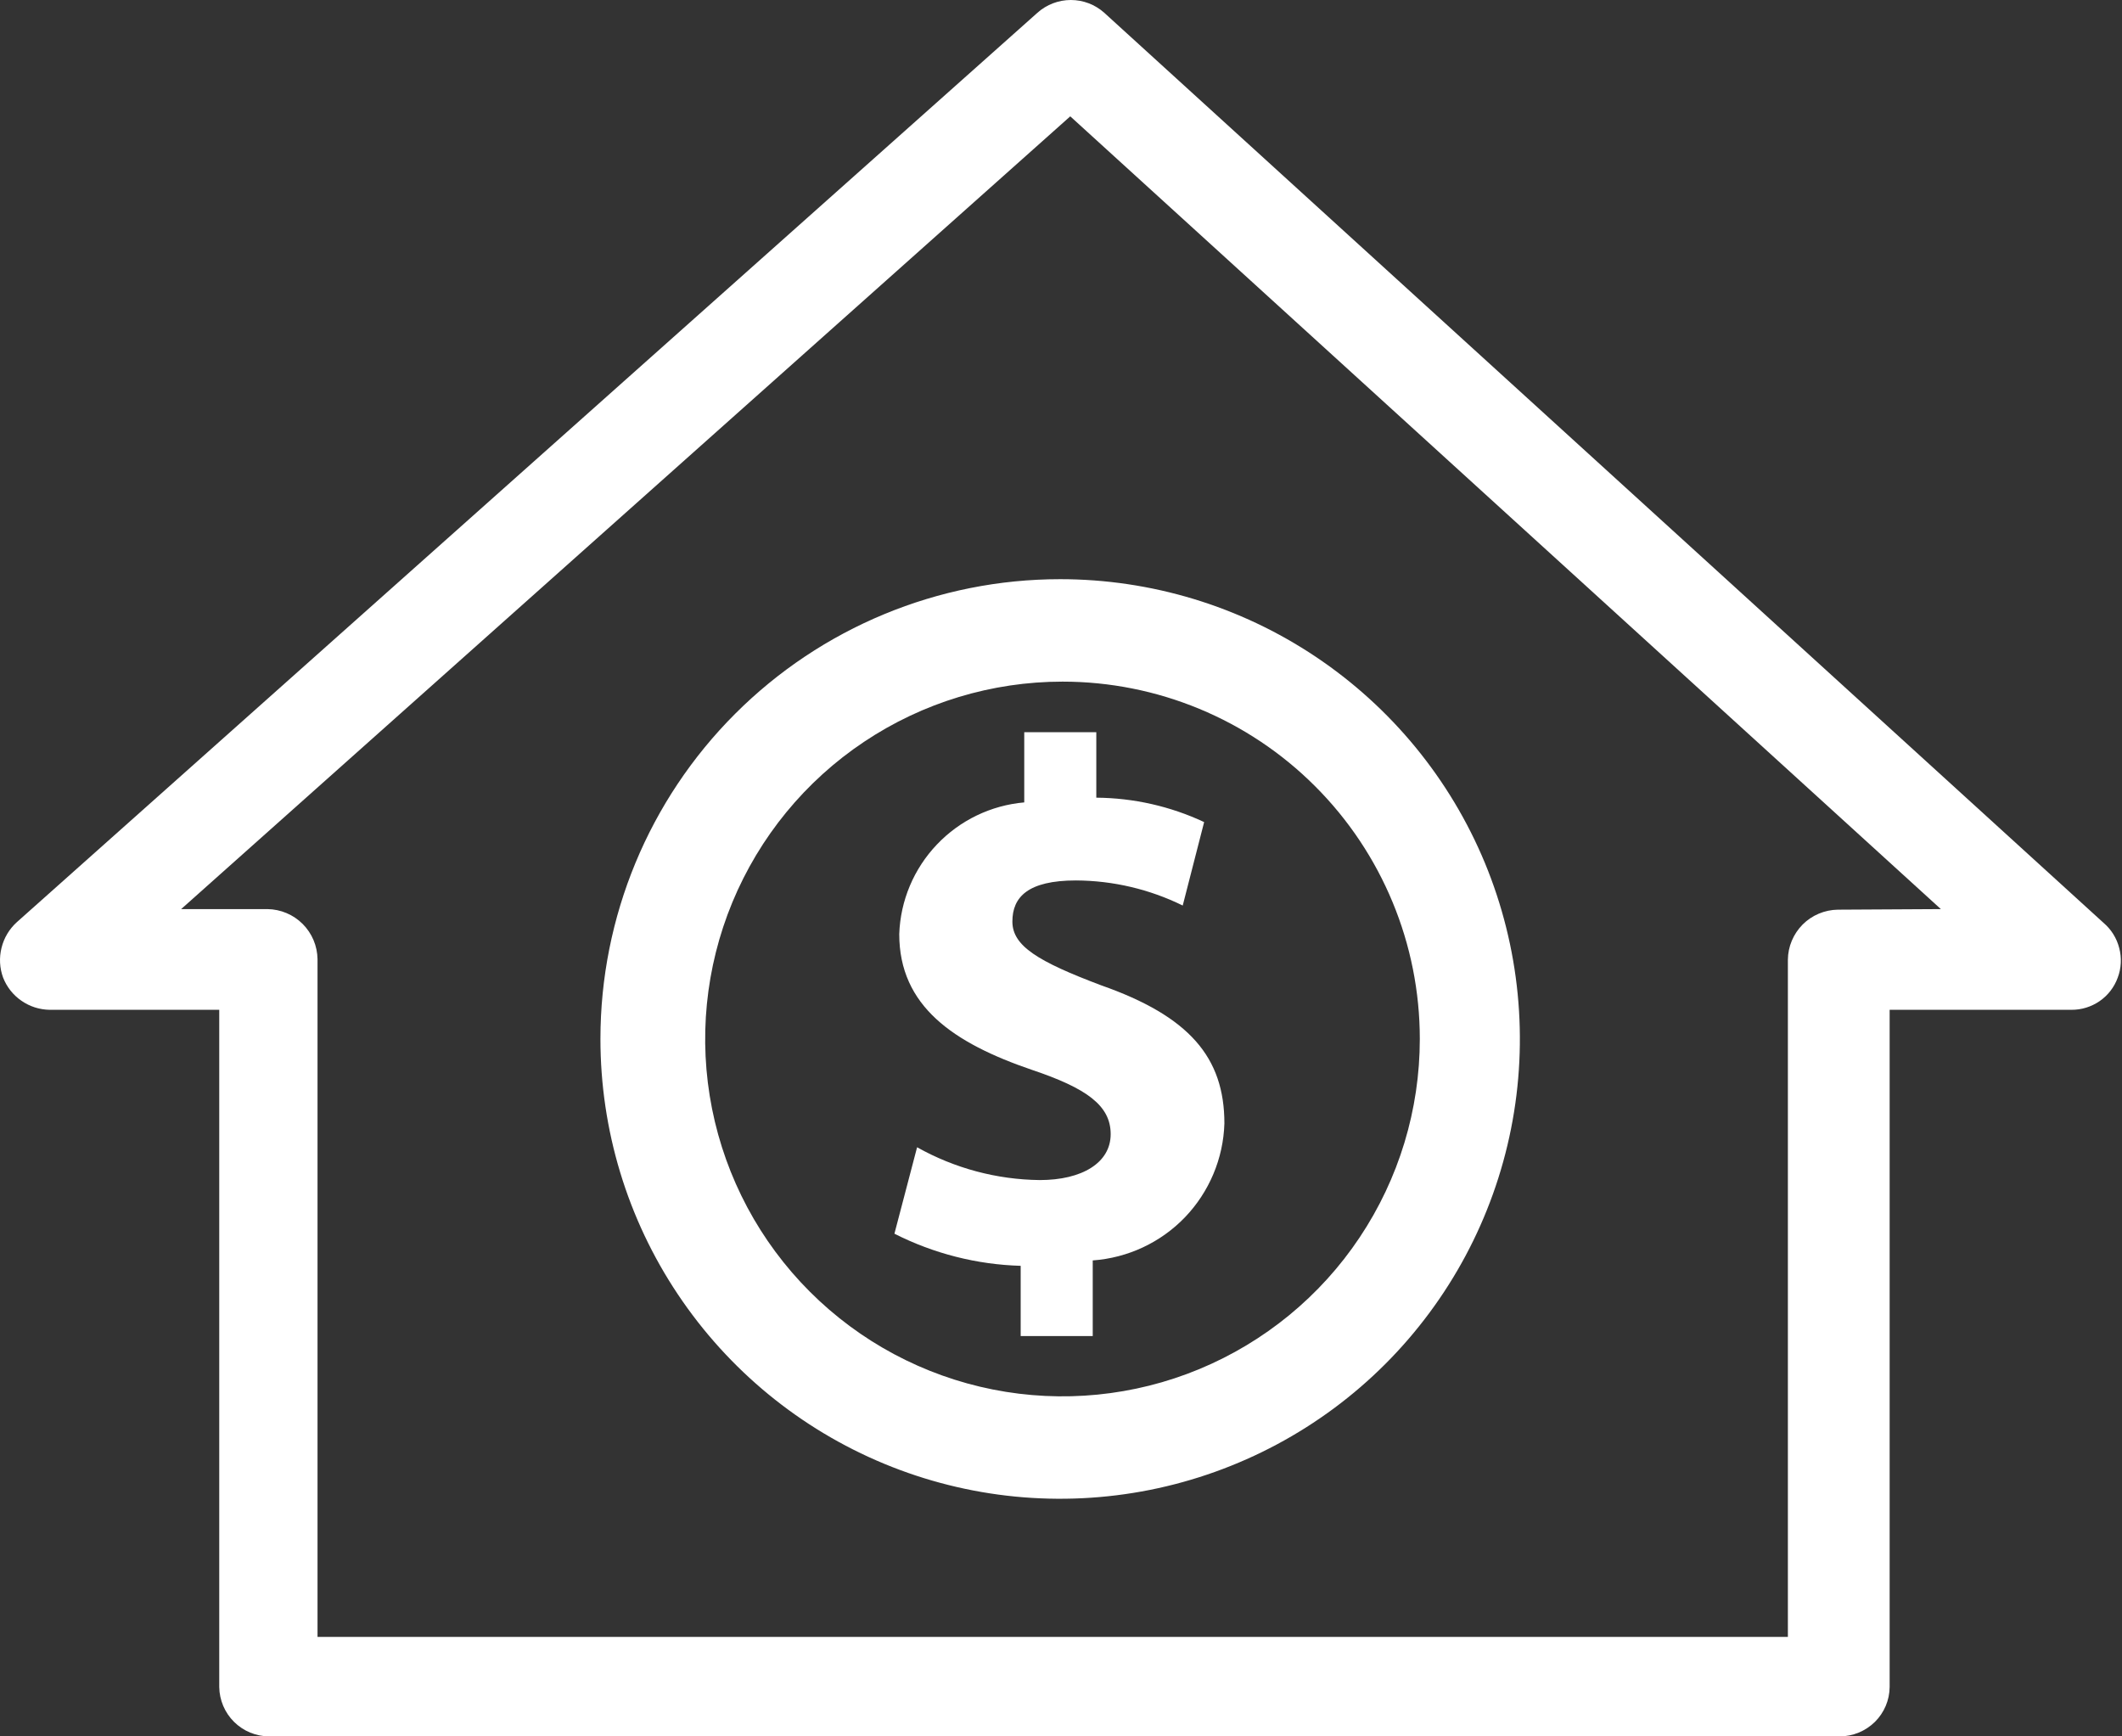
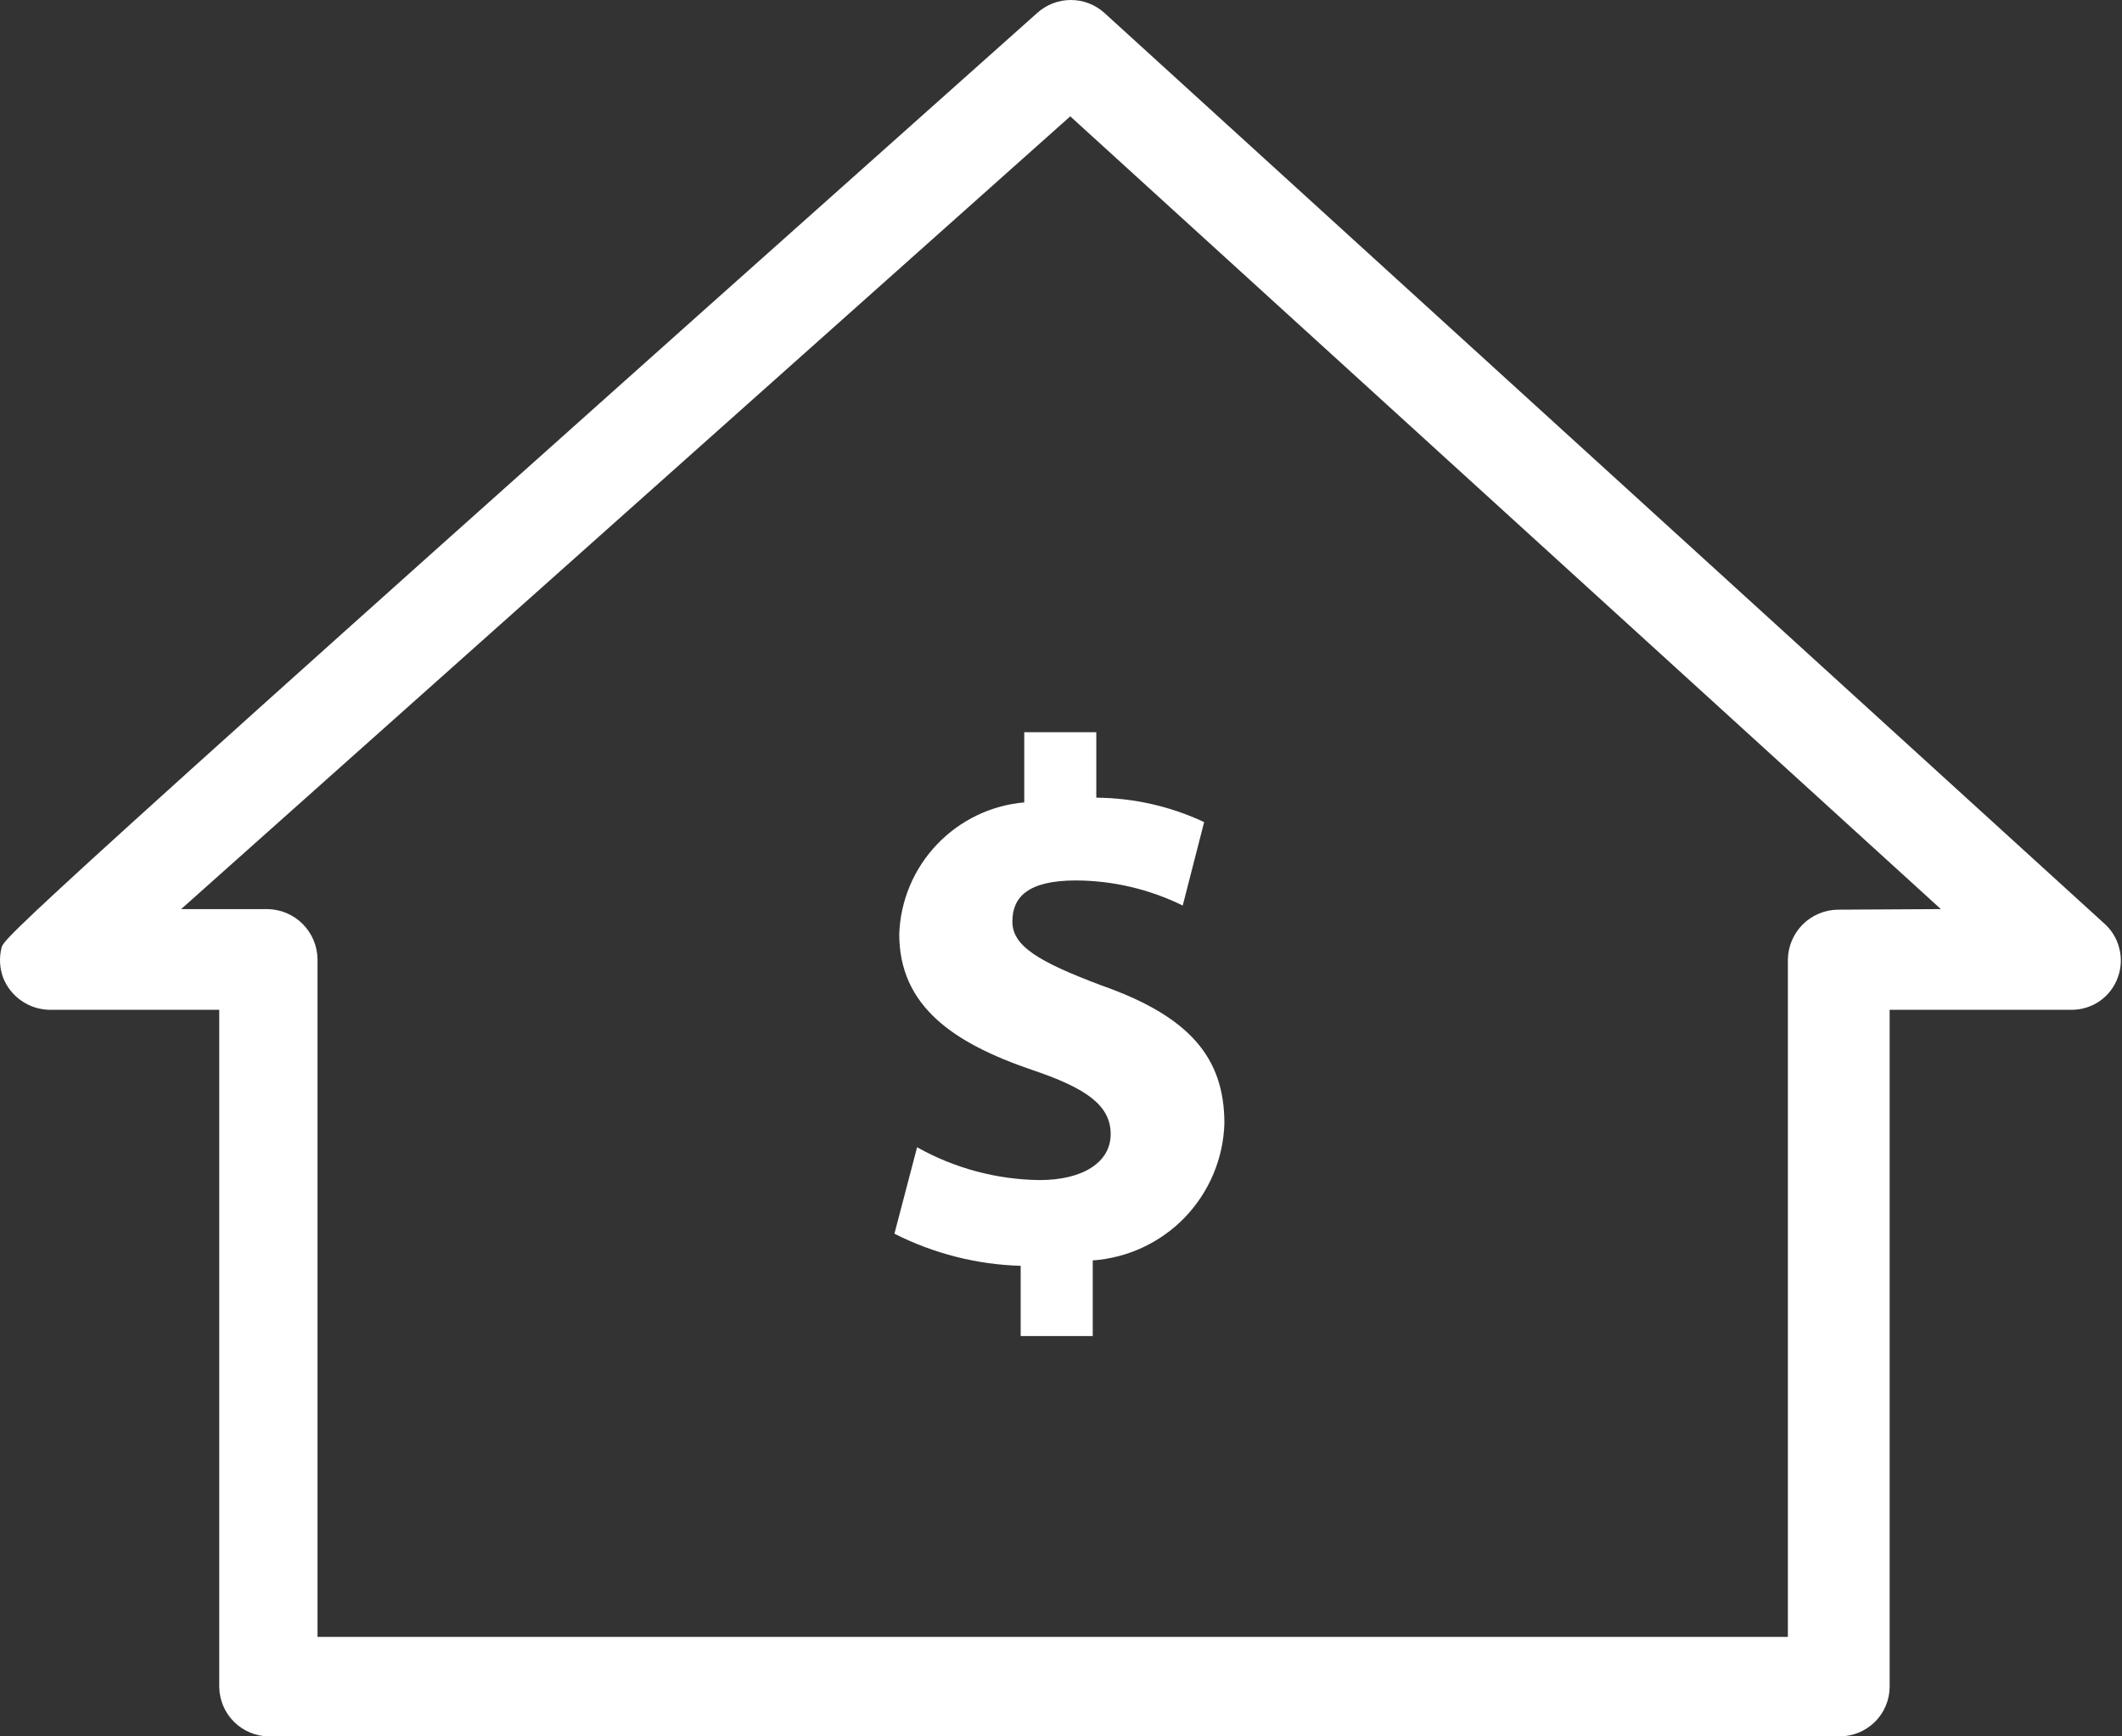
<svg xmlns="http://www.w3.org/2000/svg" width="22" height="18" viewBox="0 0 22 18" fill="none">
  <rect x="0" y="0" width="22" height="18" fill="#333333" stroke="none" />
-   <path d="M6.225 10.77C6.225 11.713 6.504 12.635 7.028 13.418C7.552 14.202 8.296 14.813 9.167 15.174C10.038 15.535 10.996 15.629 11.921 15.445C12.845 15.261 13.695 14.807 14.361 14.141C15.028 13.474 15.482 12.625 15.666 11.7C15.85 10.776 15.755 9.817 15.395 8.946C15.034 8.075 14.423 7.331 13.639 6.807C12.855 6.283 11.934 6.004 10.991 6.004C9.727 6.004 8.515 6.506 7.621 7.4C6.727 8.294 6.225 9.506 6.225 10.77ZM14.72 10.77C14.72 11.503 14.503 12.219 14.096 12.828C13.689 13.438 13.11 13.912 12.433 14.193C11.757 14.473 11.012 14.547 10.293 14.404C9.574 14.261 8.914 13.908 8.396 13.39C7.878 12.872 7.525 12.212 7.382 11.493C7.239 10.774 7.313 10.03 7.593 9.353C7.874 8.676 8.348 8.097 8.958 7.69C9.567 7.283 10.283 7.066 11.016 7.066C11.998 7.066 12.941 7.456 13.635 8.151C14.33 8.846 14.72 9.788 14.72 10.77Z" fill="white" />
  <path d="M10.619 7.59V8.318C10.274 8.348 9.951 8.504 9.713 8.755C9.474 9.006 9.335 9.336 9.323 9.683C9.323 10.43 9.885 10.813 10.7 11.091C11.268 11.282 11.515 11.461 11.515 11.757C11.515 12.054 11.218 12.233 10.78 12.233C10.334 12.228 9.897 12.111 9.508 11.893L9.273 12.789C9.68 12.995 10.127 13.109 10.582 13.122V13.85H11.329V13.066C11.692 13.04 12.033 12.881 12.285 12.619C12.537 12.356 12.683 12.01 12.694 11.646C12.694 10.961 12.33 10.535 11.416 10.214C10.761 9.967 10.496 9.806 10.496 9.553C10.496 9.3 10.656 9.127 11.156 9.127C11.54 9.129 11.918 9.218 12.262 9.387L12.484 8.522C12.134 8.358 11.753 8.272 11.366 8.269V7.59H10.619Z" fill="white" />
-   <path d="M21.808 9.566L11.448 0.132C11.353 0.047 11.23 0 11.102 0C10.975 0 10.851 0.047 10.756 0.132L0.174 9.56C0.096 9.631 0.041 9.723 0.016 9.825C-0.01 9.928 -0.004 10.035 0.032 10.134C0.07 10.231 0.136 10.315 0.222 10.374C0.308 10.434 0.409 10.466 0.513 10.468H2.273V17.488C2.275 17.624 2.33 17.754 2.427 17.85C2.524 17.946 2.655 18 2.792 18H19.073C19.209 18 19.34 17.946 19.438 17.85C19.535 17.754 19.59 17.624 19.591 17.488V10.468H21.475C21.58 10.469 21.682 10.437 21.768 10.378C21.855 10.318 21.92 10.233 21.956 10.134C21.993 10.036 21.998 9.928 21.971 9.827C21.945 9.725 21.888 9.634 21.808 9.566ZM19.054 9.43C18.917 9.432 18.786 9.487 18.689 9.584C18.593 9.681 18.537 9.812 18.536 9.949V16.969H3.292V9.943C3.29 9.806 3.235 9.675 3.138 9.578C3.041 9.481 2.91 9.426 2.773 9.424H1.878L11.096 1.206L20.122 9.424L19.054 9.43Z" fill="white" />
+   <path d="M21.808 9.566L11.448 0.132C11.353 0.047 11.23 0 11.102 0C10.975 0 10.851 0.047 10.756 0.132C0.096 9.631 0.041 9.723 0.016 9.825C-0.01 9.928 -0.004 10.035 0.032 10.134C0.07 10.231 0.136 10.315 0.222 10.374C0.308 10.434 0.409 10.466 0.513 10.468H2.273V17.488C2.275 17.624 2.33 17.754 2.427 17.85C2.524 17.946 2.655 18 2.792 18H19.073C19.209 18 19.34 17.946 19.438 17.85C19.535 17.754 19.59 17.624 19.591 17.488V10.468H21.475C21.58 10.469 21.682 10.437 21.768 10.378C21.855 10.318 21.92 10.233 21.956 10.134C21.993 10.036 21.998 9.928 21.971 9.827C21.945 9.725 21.888 9.634 21.808 9.566ZM19.054 9.43C18.917 9.432 18.786 9.487 18.689 9.584C18.593 9.681 18.537 9.812 18.536 9.949V16.969H3.292V9.943C3.29 9.806 3.235 9.675 3.138 9.578C3.041 9.481 2.91 9.426 2.773 9.424H1.878L11.096 1.206L20.122 9.424L19.054 9.43Z" fill="white" />
</svg>